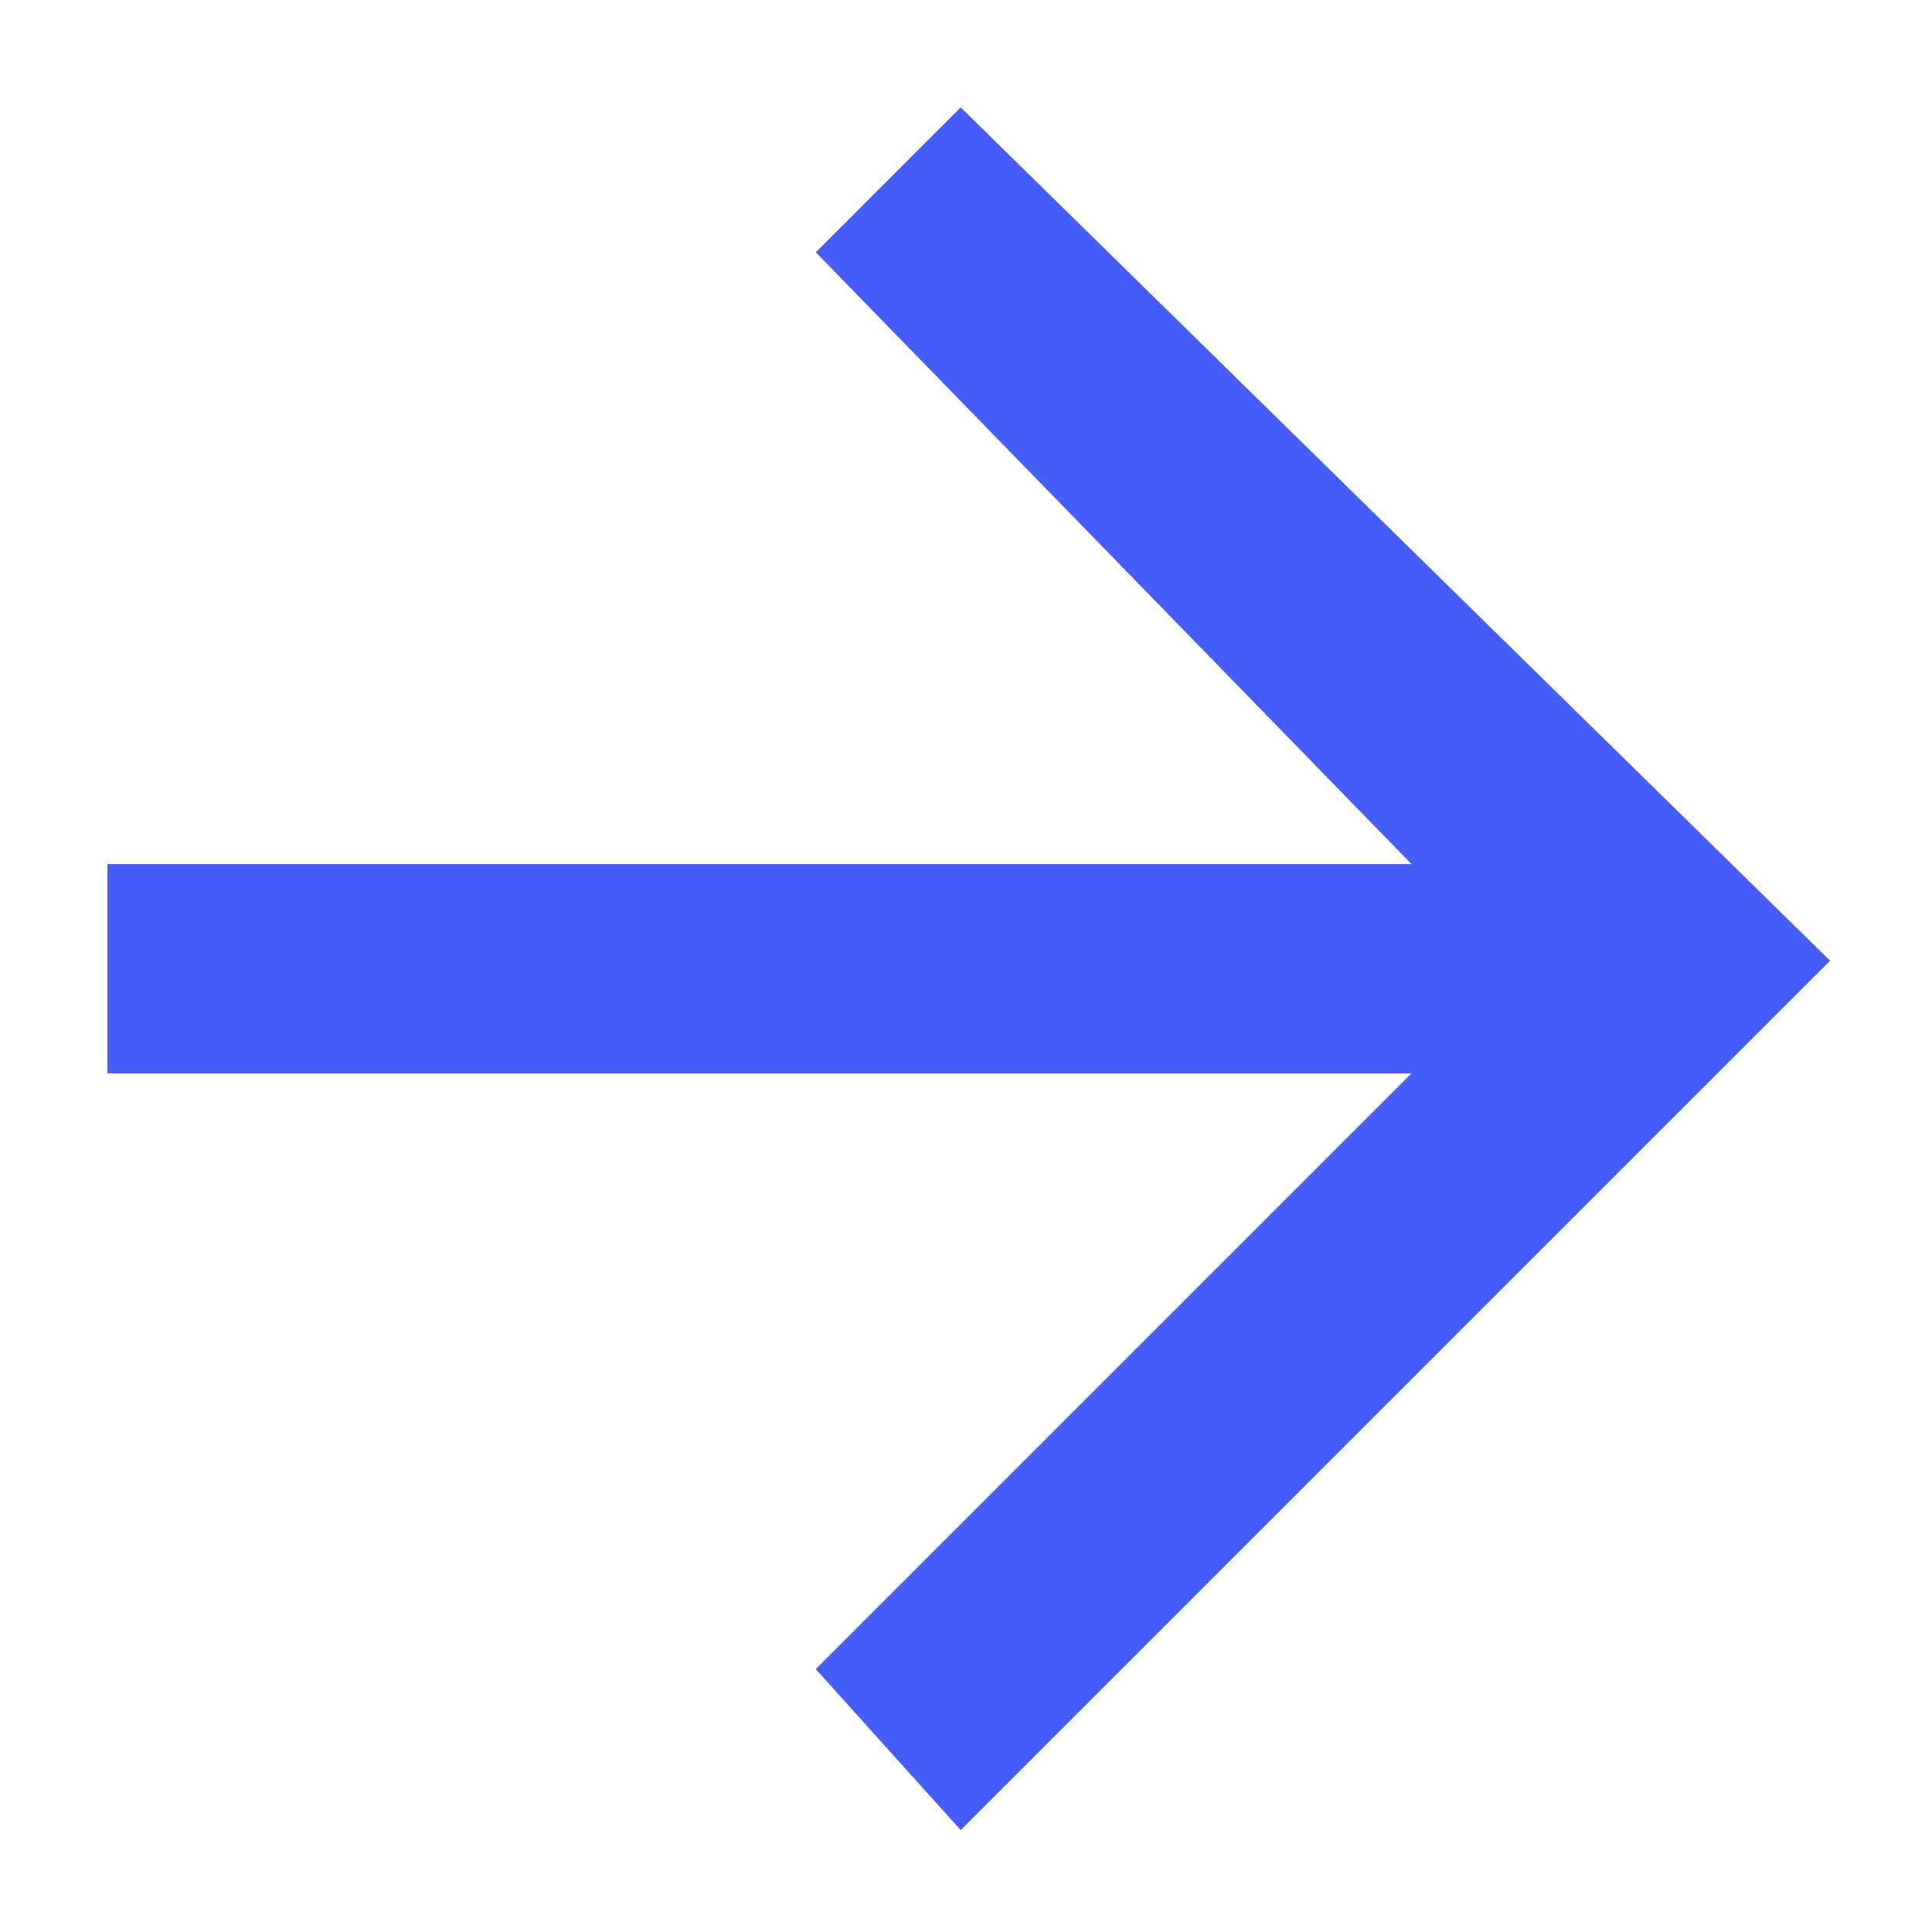
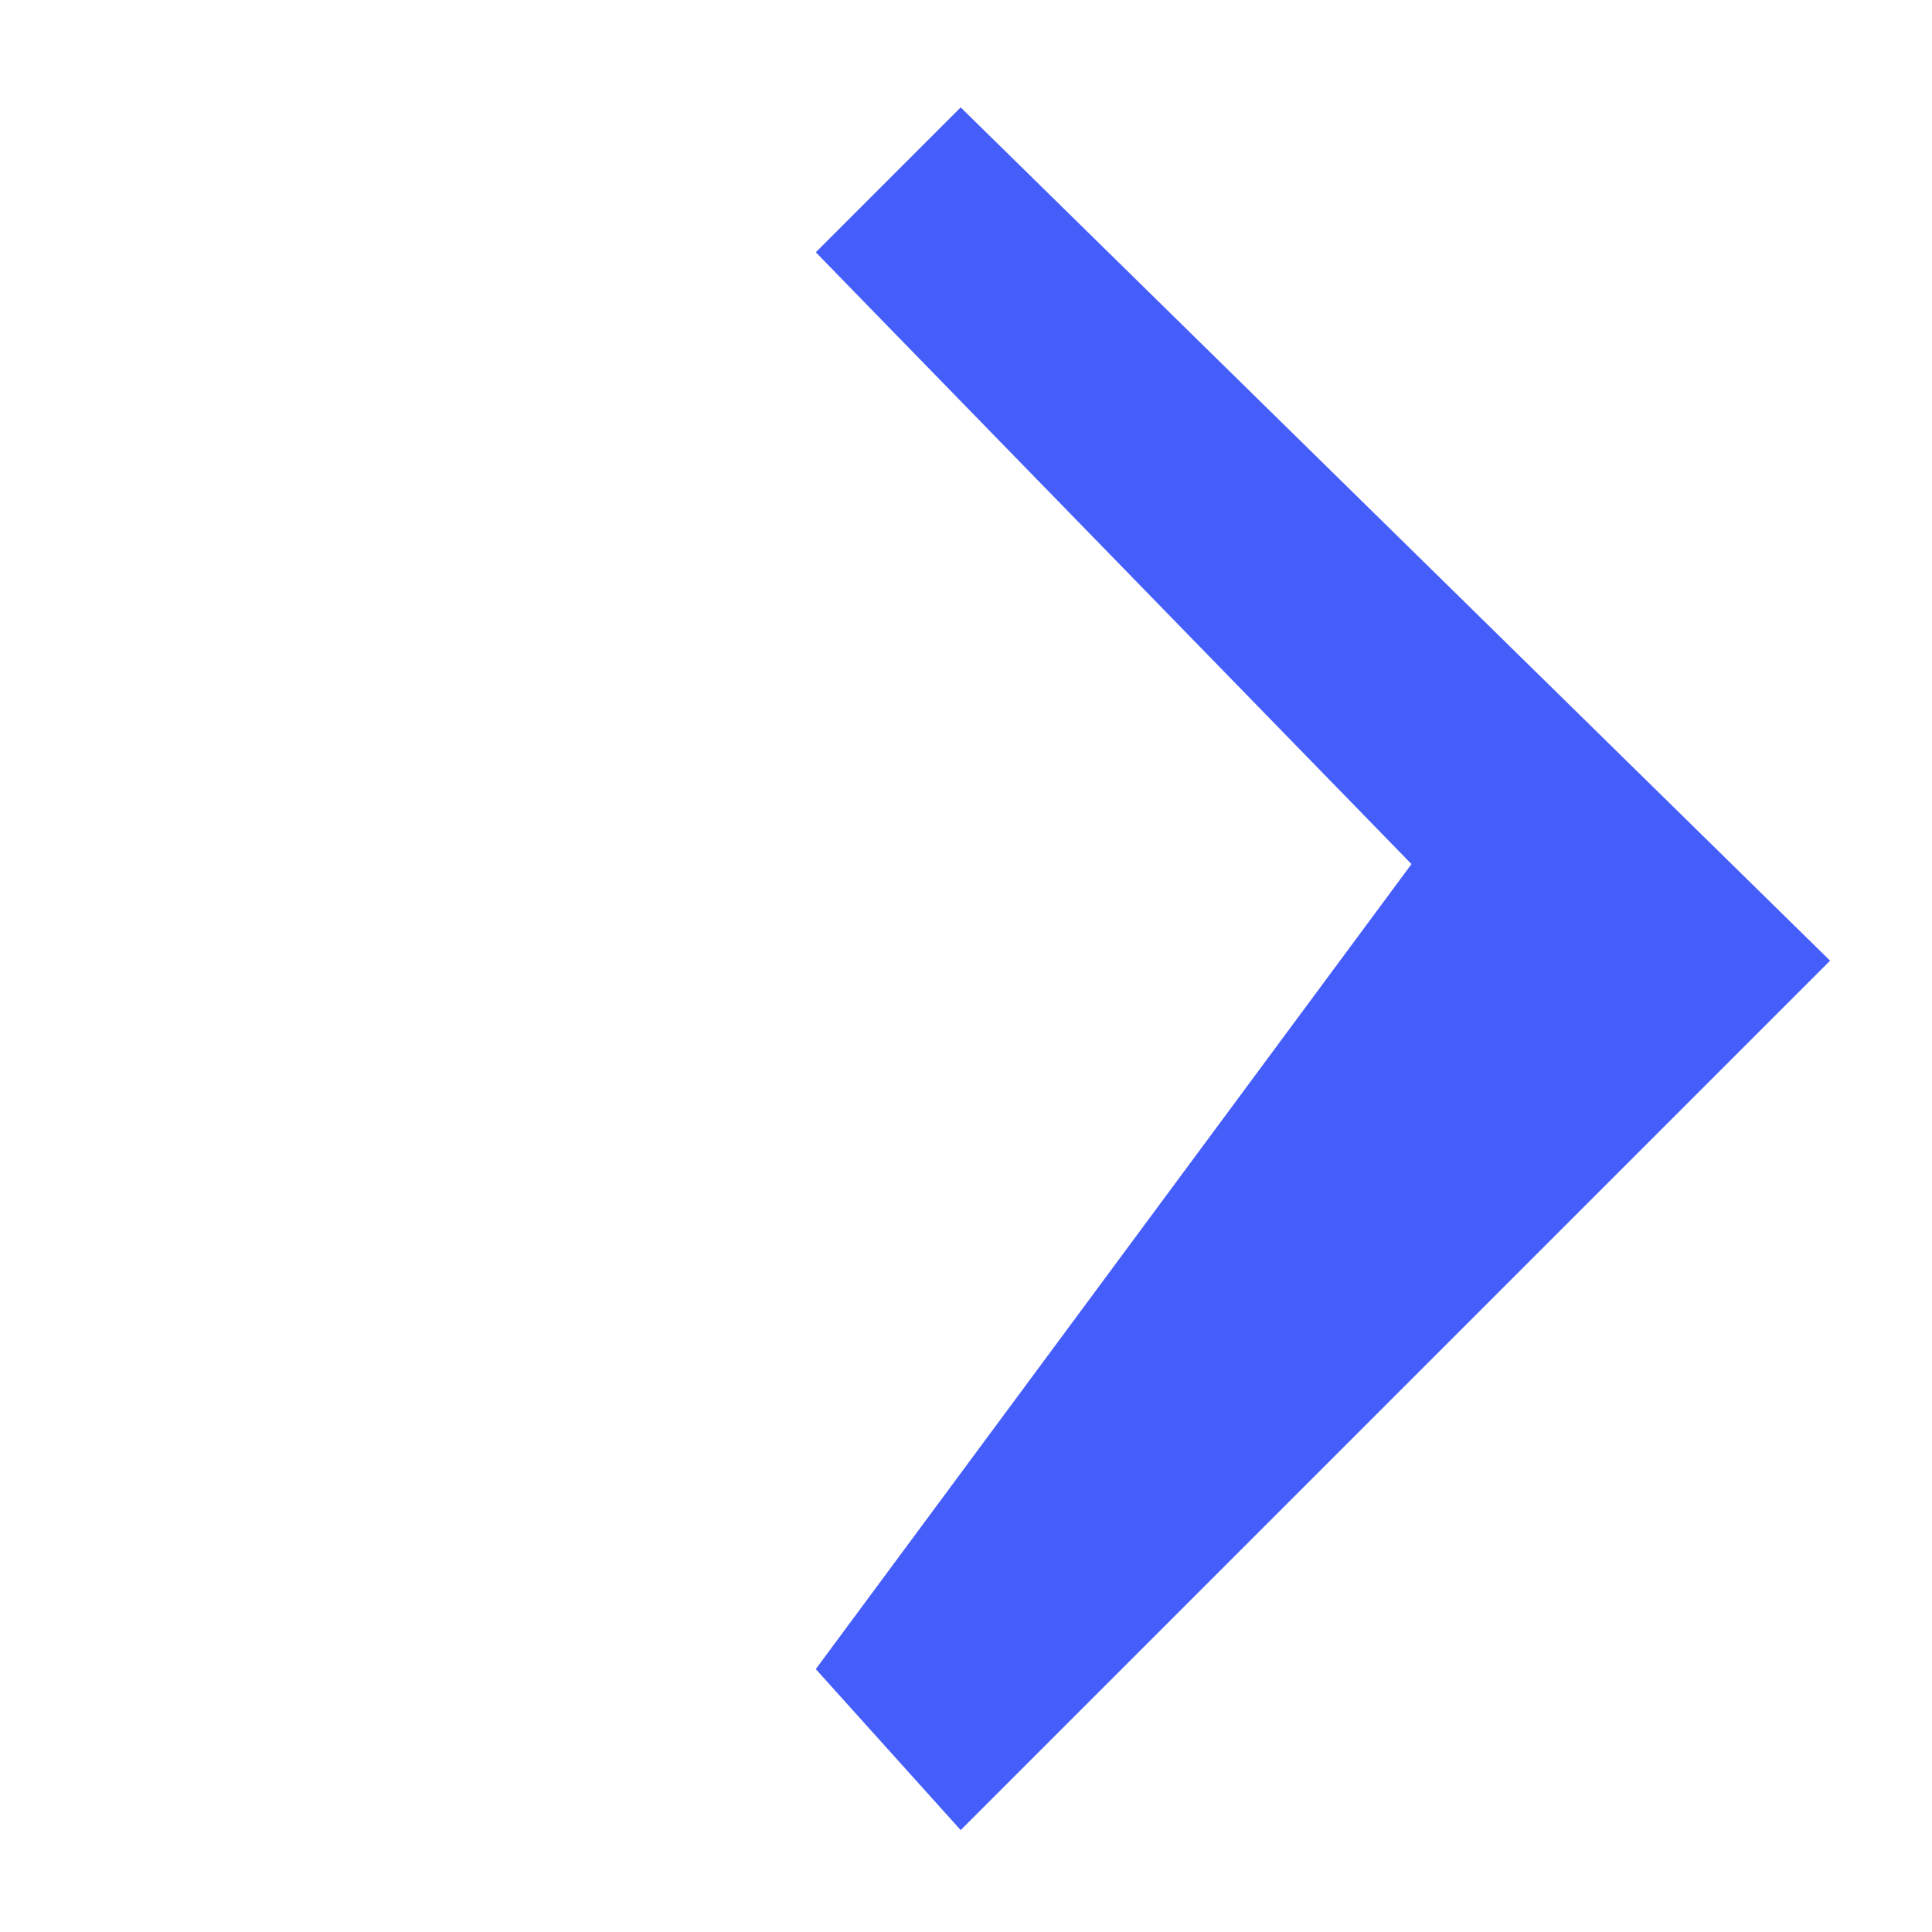
<svg xmlns="http://www.w3.org/2000/svg" version="1.1" id="Layer_1" x="0" y="0" viewBox="0 0 12 12" xml:space="preserve" enable-background="new 0 0 12 12">
  <filter id="filter-1">
    <feColorMatrix in="SourceGraphic" values="0 0 0 0 0.271 0 0 0 0 0.369 0 0 0 0 0.98 0 0 0 1 0" />
  </filter>
  <g transform="translate(2.667 2.667)">
-     <path id="Shape" fill-rule="evenodd" clip-rule="evenodd" fill="#455efa" d="M3.3-2l-.9.9 3.7 3.8H-2V4h8.1L2.4 7.7l.9 1 5.4-5.4z" />
+     <path id="Shape" fill-rule="evenodd" clip-rule="evenodd" fill="#455efa" d="M3.3-2l-.9.9 3.7 3.8H-2h8.1L2.4 7.7l.9 1 5.4-5.4z" />
  </g>
</svg>